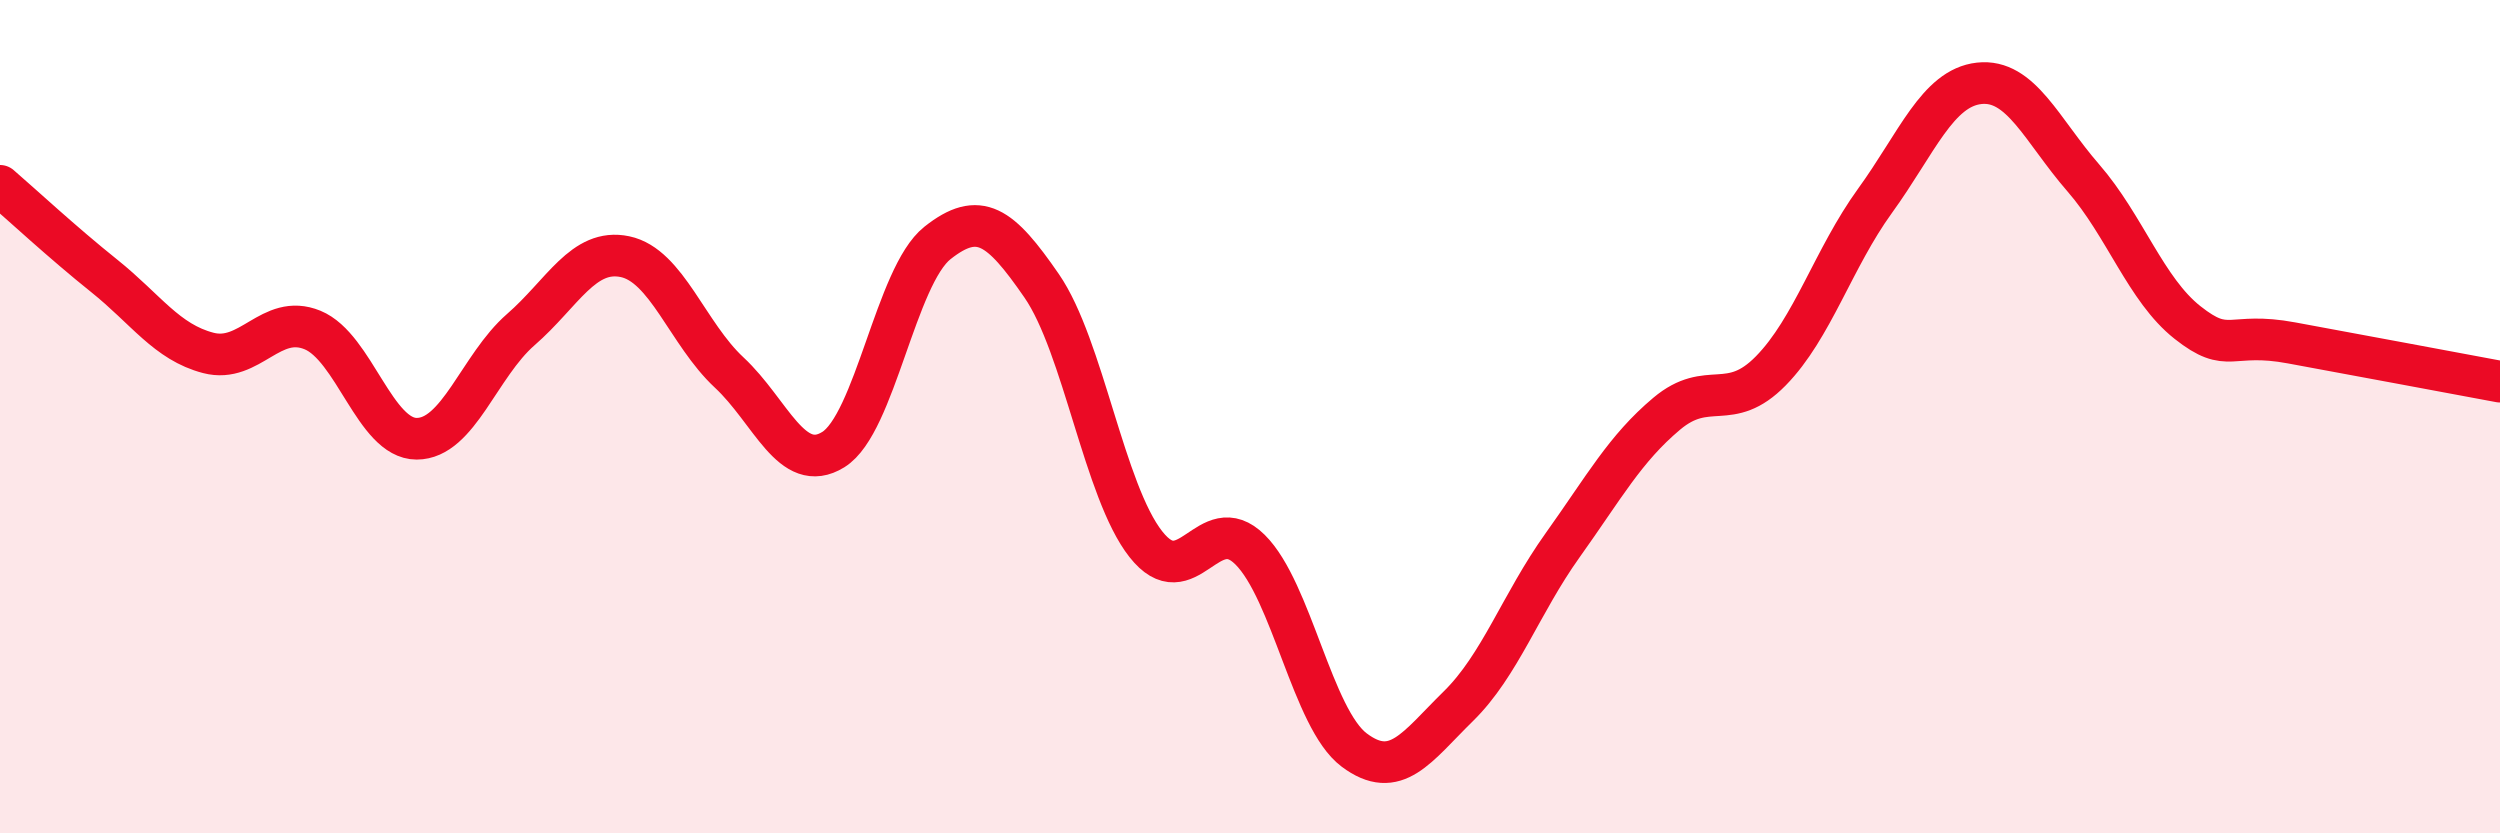
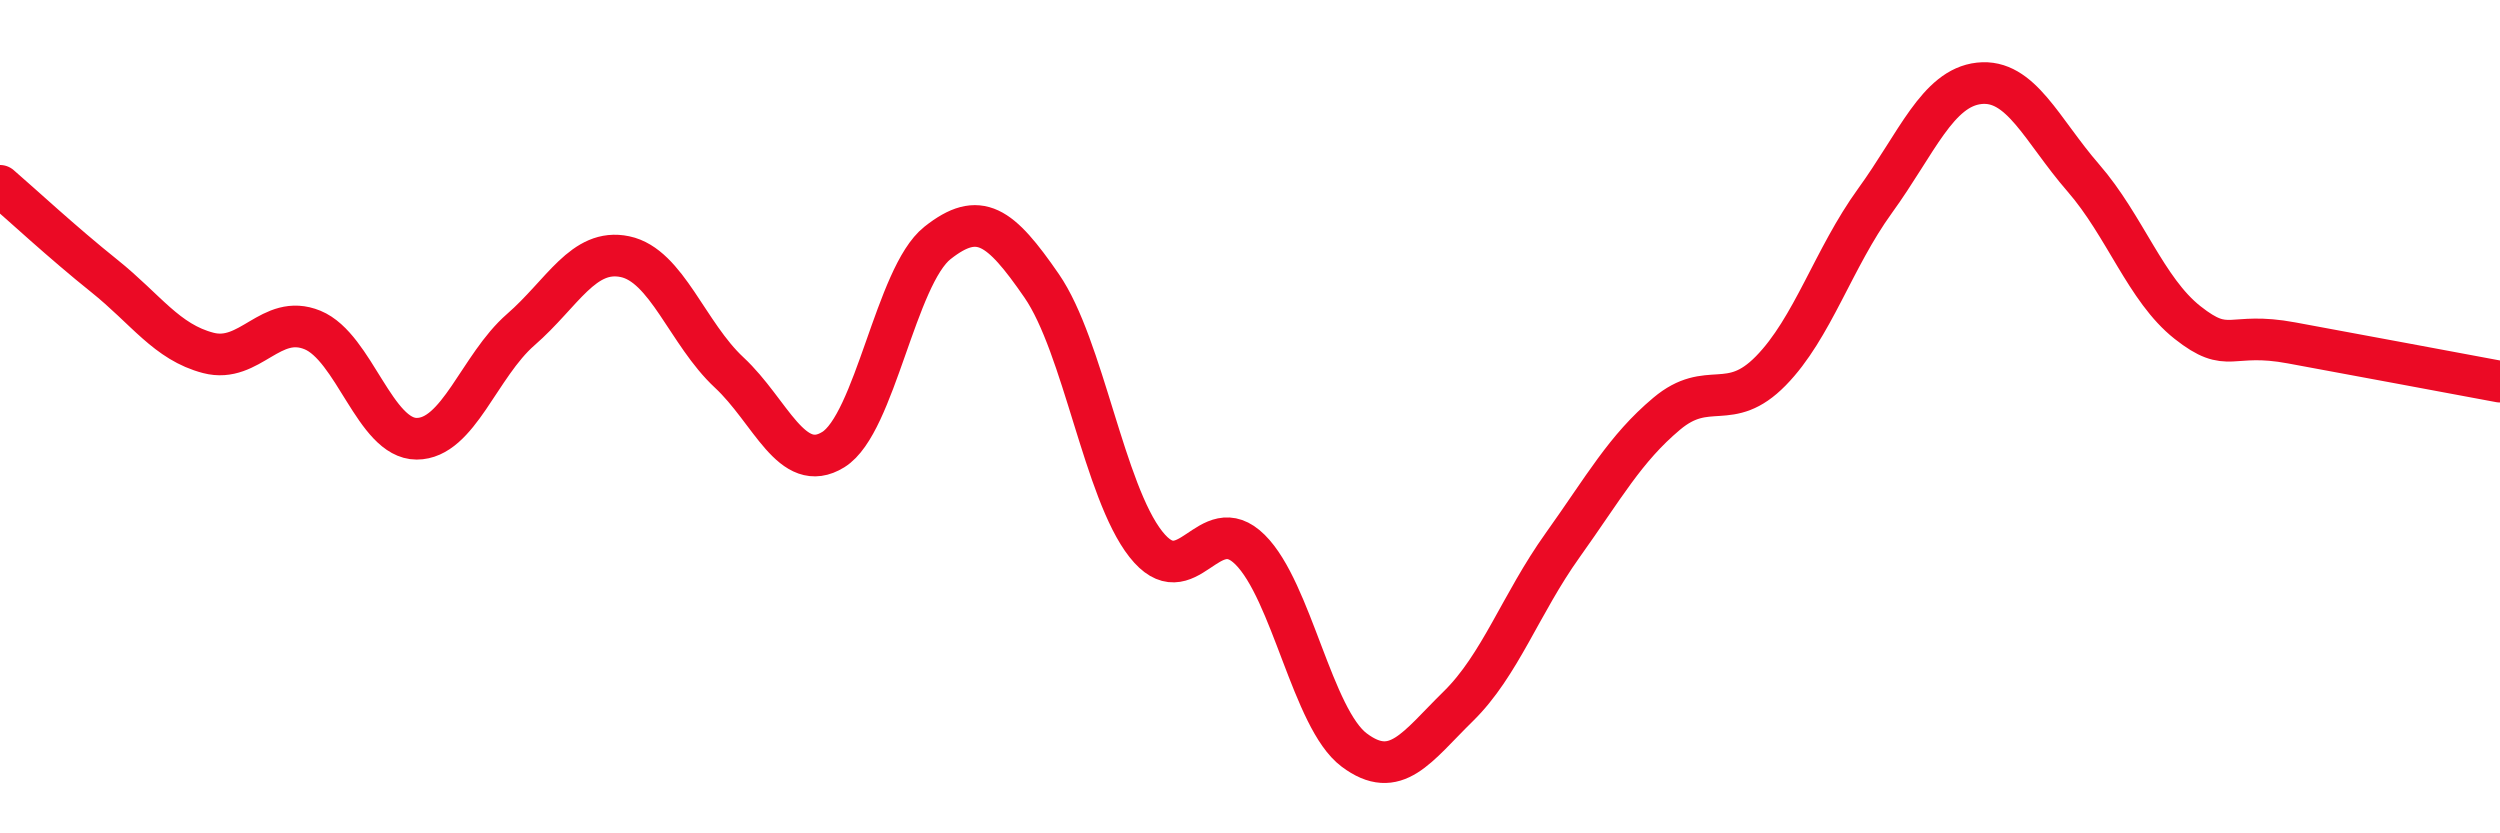
<svg xmlns="http://www.w3.org/2000/svg" width="60" height="20" viewBox="0 0 60 20">
-   <path d="M 0,4.46 C 0.5,4.89 1.5,5.82 2.5,6.62 C 3.5,7.42 4,8.21 5,8.47 C 6,8.73 6.5,7.51 7.5,7.92 C 8.5,8.33 9,10.53 10,10.53 C 11,10.53 11.5,8.78 12.5,7.91 C 13.5,7.04 14,5.95 15,6.16 C 16,6.37 16.5,8.01 17.5,8.94 C 18.5,9.87 19,11.41 20,10.79 C 21,10.17 21.5,6.62 22.5,5.83 C 23.5,5.04 24,5.41 25,6.86 C 26,8.31 26.5,11.79 27.5,13.06 C 28.5,14.33 29,12.2 30,13.19 C 31,14.18 31.5,17.25 32.5,18 C 33.5,18.75 34,17.93 35,16.95 C 36,15.97 36.5,14.49 37.5,13.09 C 38.5,11.69 39,10.77 40,9.93 C 41,9.09 41.5,9.92 42.5,8.9 C 43.5,7.88 44,6.2 45,4.82 C 46,3.44 46.5,2.11 47.5,2 C 48.5,1.89 49,3.12 50,4.27 C 51,5.42 51.5,6.95 52.5,7.74 C 53.5,8.53 53.5,7.95 55,8.23 C 56.5,8.51 59,8.97 60,9.16L60 20L0 20Z" fill="#EB0A25" opacity="0.1" stroke-linecap="round" stroke-linejoin="round" />
  <path d="M 0,4.46 C 0.5,4.89 1.5,5.82 2.5,6.62 C 3.5,7.42 4,8.21 5,8.47 C 6,8.73 6.5,7.51 7.5,7.92 C 8.5,8.33 9,10.53 10,10.53 C 11,10.53 11.5,8.78 12.5,7.91 C 13.5,7.04 14,5.95 15,6.16 C 16,6.37 16.5,8.01 17.5,8.94 C 18.5,9.87 19,11.41 20,10.79 C 21,10.17 21.5,6.62 22.5,5.83 C 23.5,5.04 24,5.41 25,6.86 C 26,8.31 26.5,11.79 27.5,13.06 C 28.5,14.33 29,12.2 30,13.19 C 31,14.18 31.5,17.25 32.5,18 C 33.5,18.75 34,17.93 35,16.95 C 36,15.97 36.5,14.49 37.5,13.09 C 38.5,11.69 39,10.77 40,9.93 C 41,9.09 41.5,9.92 42.5,8.9 C 43.5,7.88 44,6.2 45,4.82 C 46,3.44 46.5,2.11 47.5,2 C 48.5,1.89 49,3.12 50,4.27 C 51,5.42 51.5,6.95 52.5,7.74 C 53.5,8.53 53.5,7.95 55,8.23 C 56.5,8.51 59,8.97 60,9.16" stroke="#EB0A25" stroke-width="1" fill="none" stroke-linecap="round" stroke-linejoin="round" />
</svg>